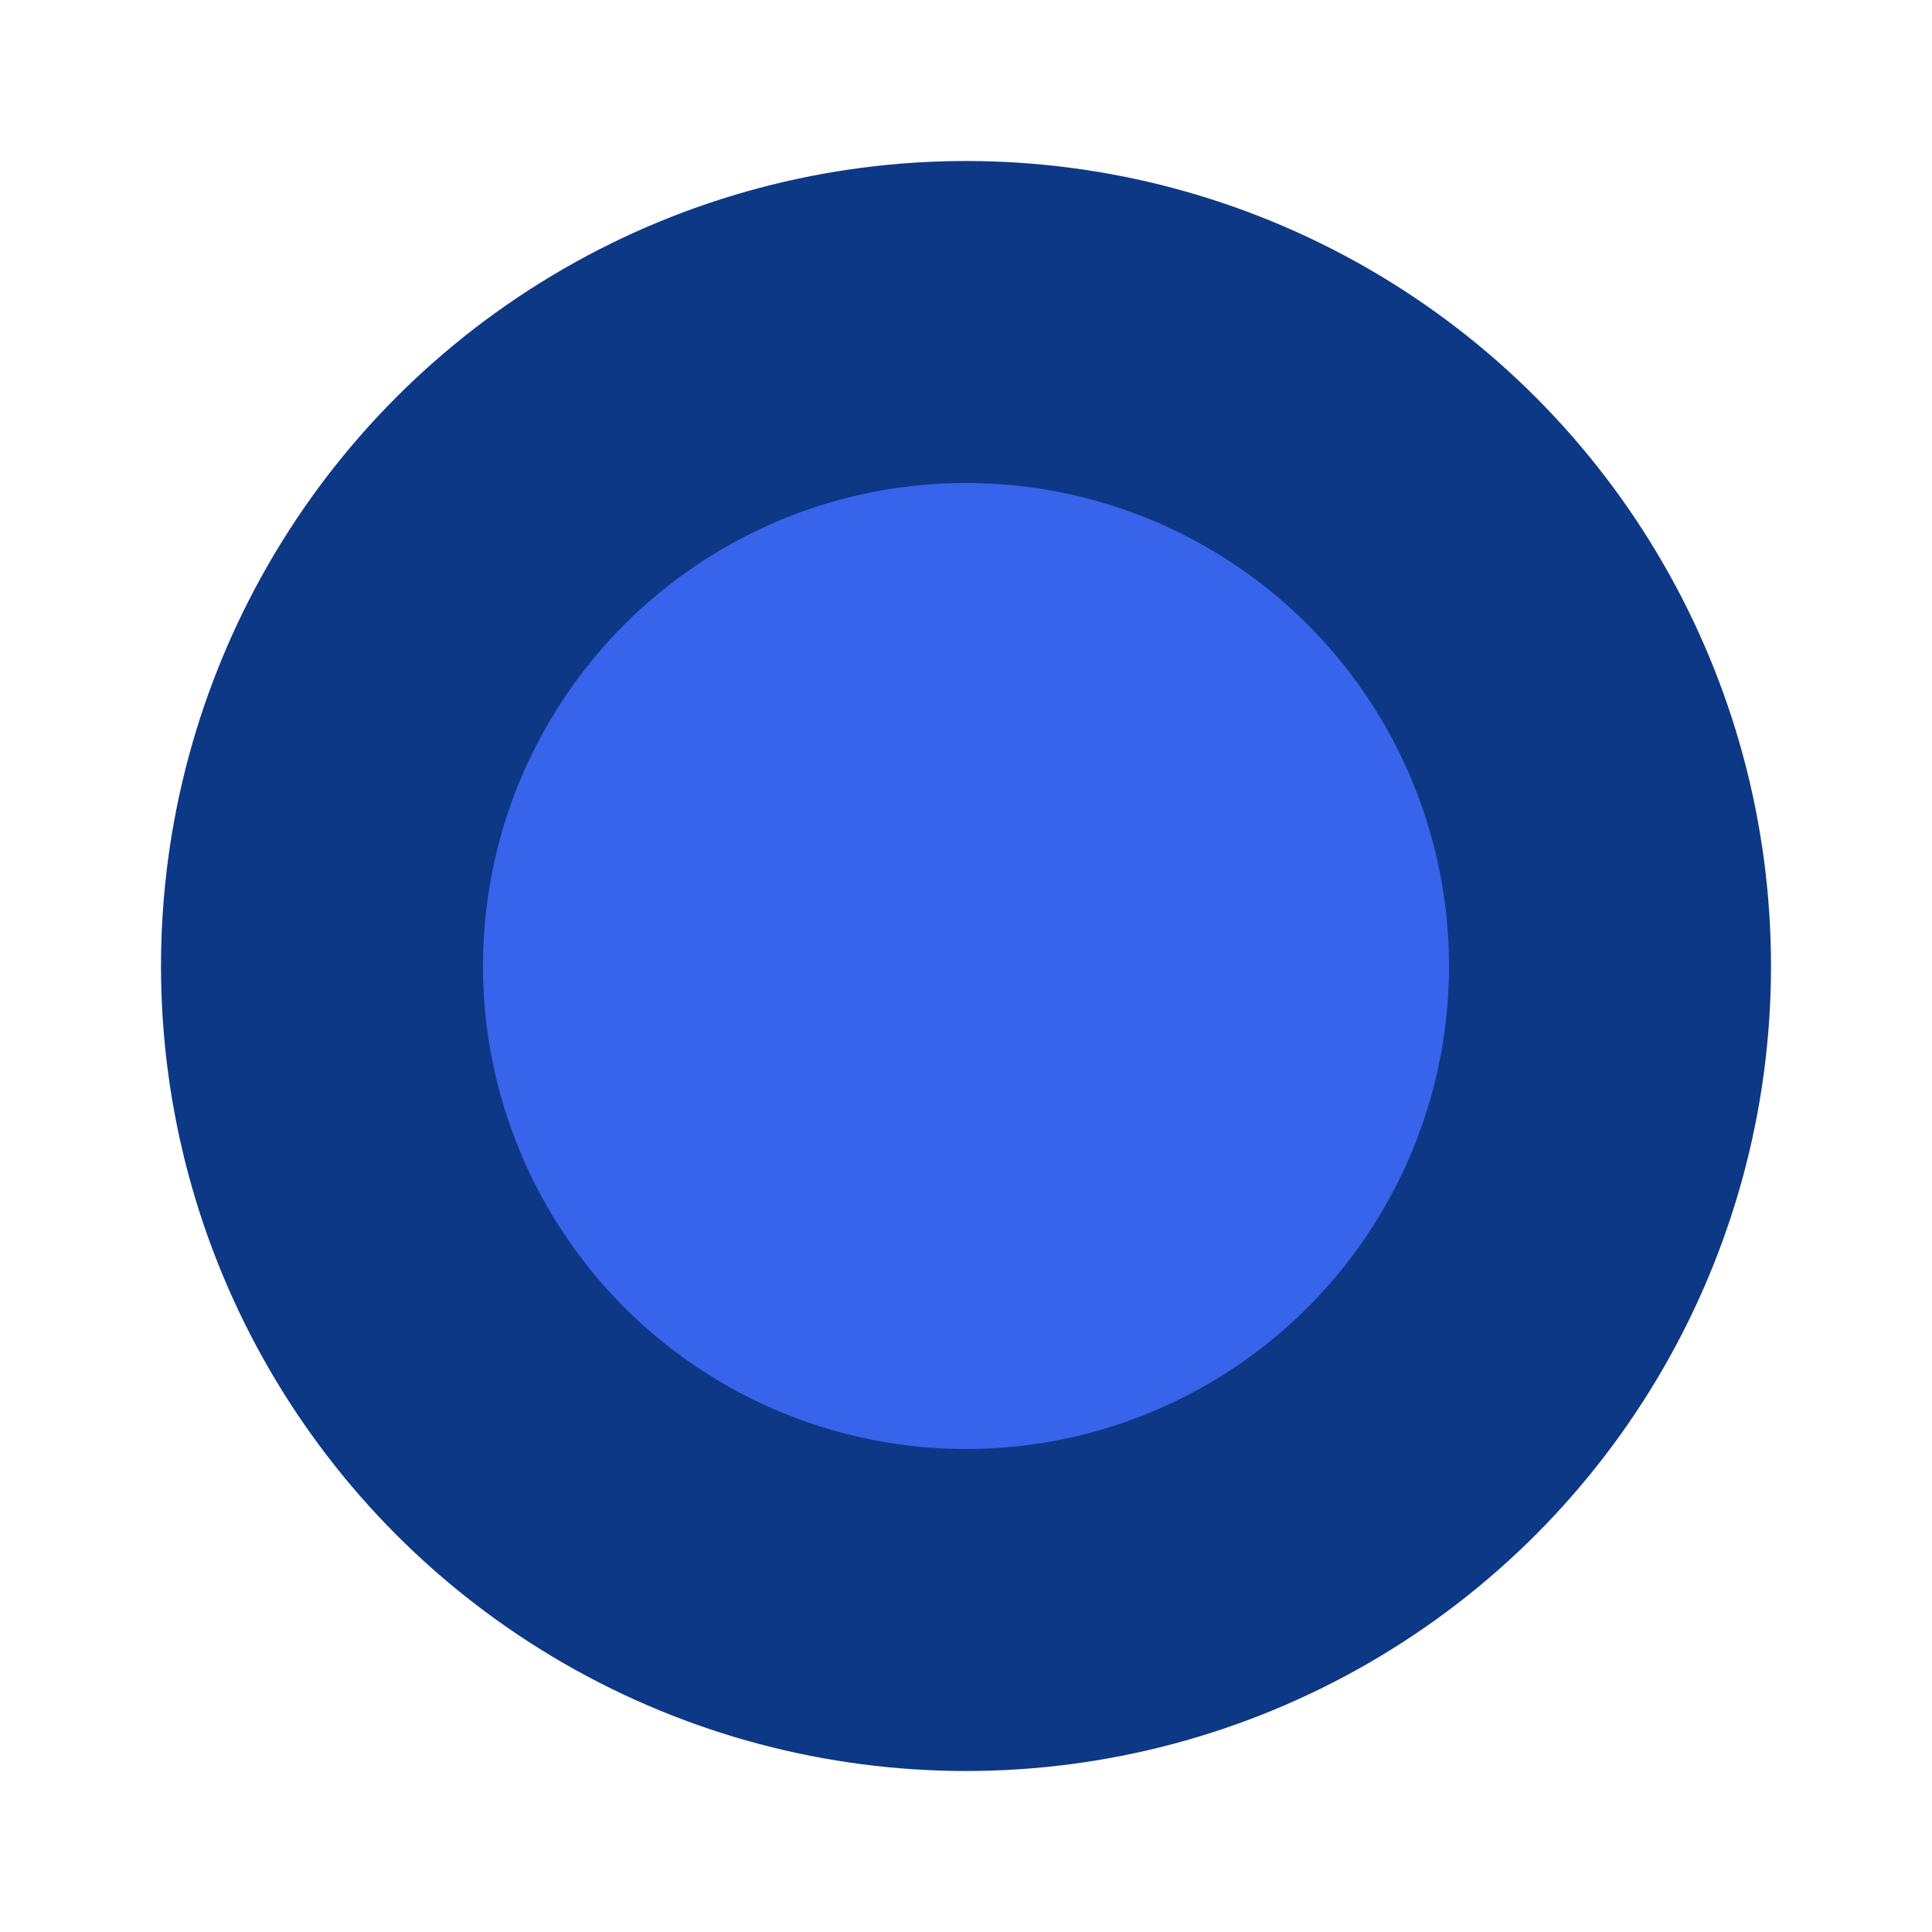
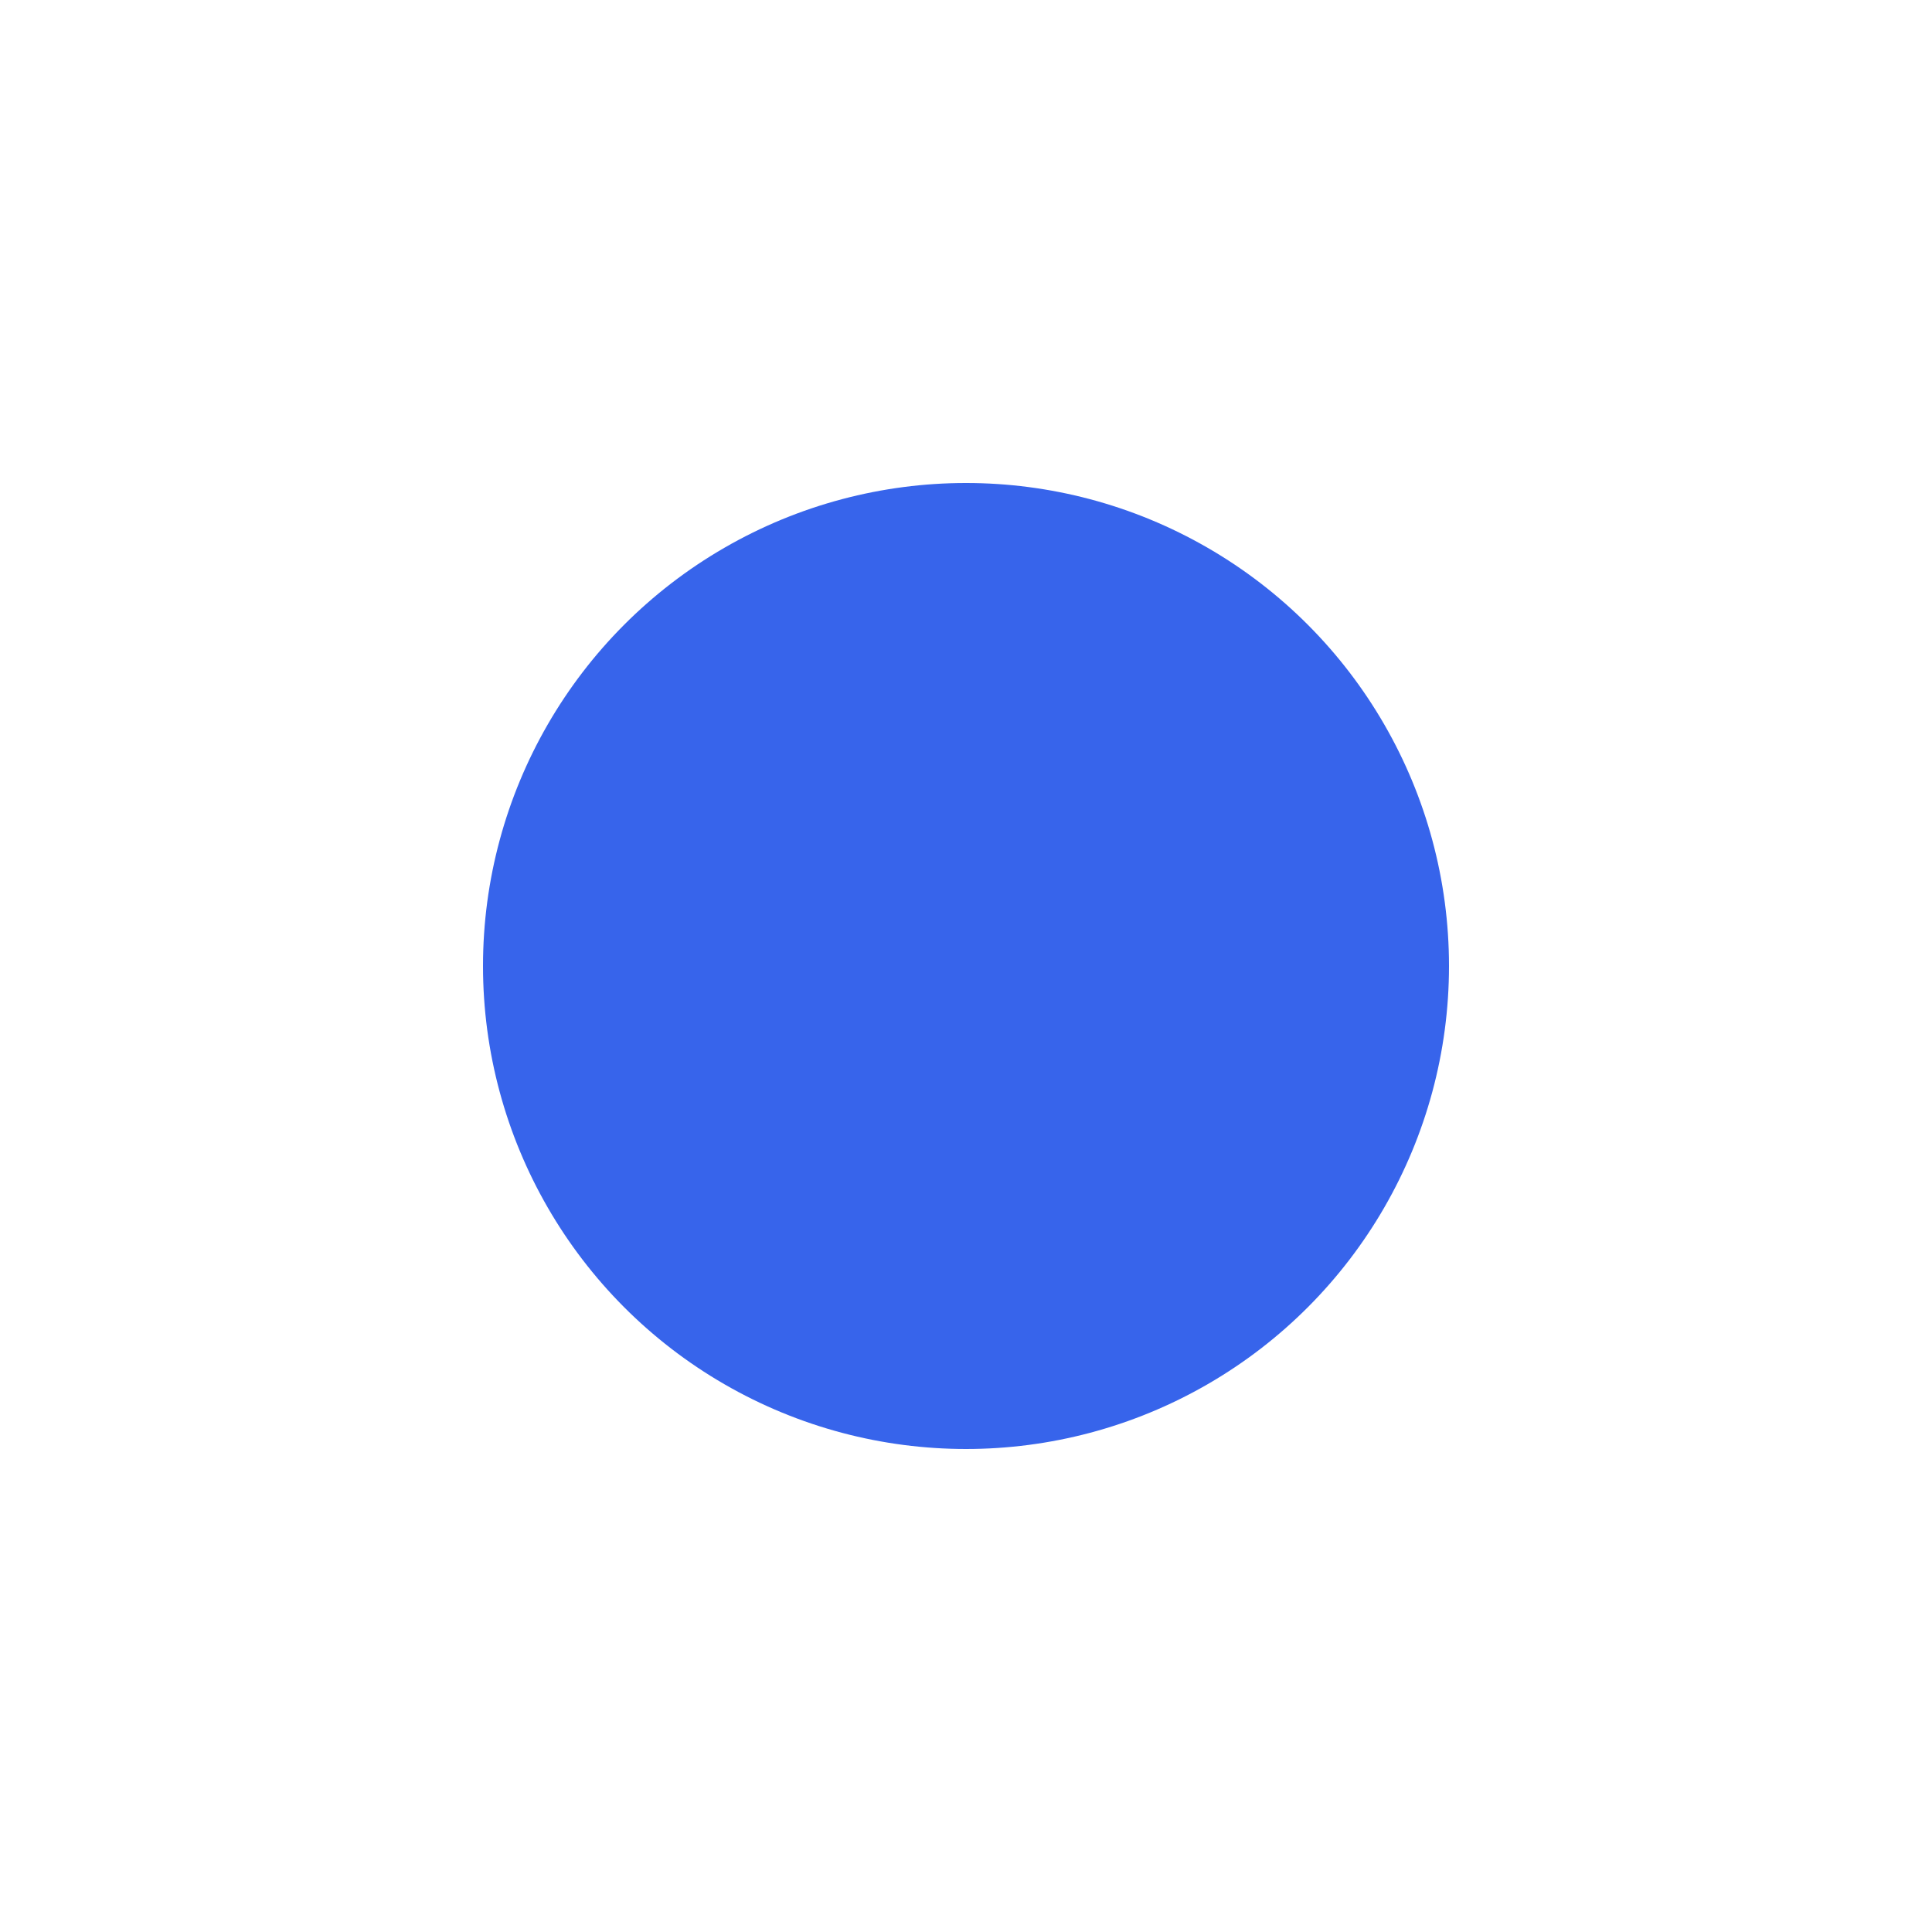
<svg xmlns="http://www.w3.org/2000/svg" version="1.1" width="30" height="30" x="0" y="0" viewBox="0 0 24 24" style="enable-background:new 0 0 512 512" xml:space="preserve" class="">
  <g>
    <g data-name="Flat Color">
-       <circle cx="12" cy="12" r="10" fill="#0d3885" opacity="1" data-original="#2675e2" class="c1">
-     </circle>
      <circle cx="12" cy="12" r="6" fill="#3764eb" opacity="1" data-original="#3a8def" class="c2">
    </circle>
    </g>
  </g>
</svg>